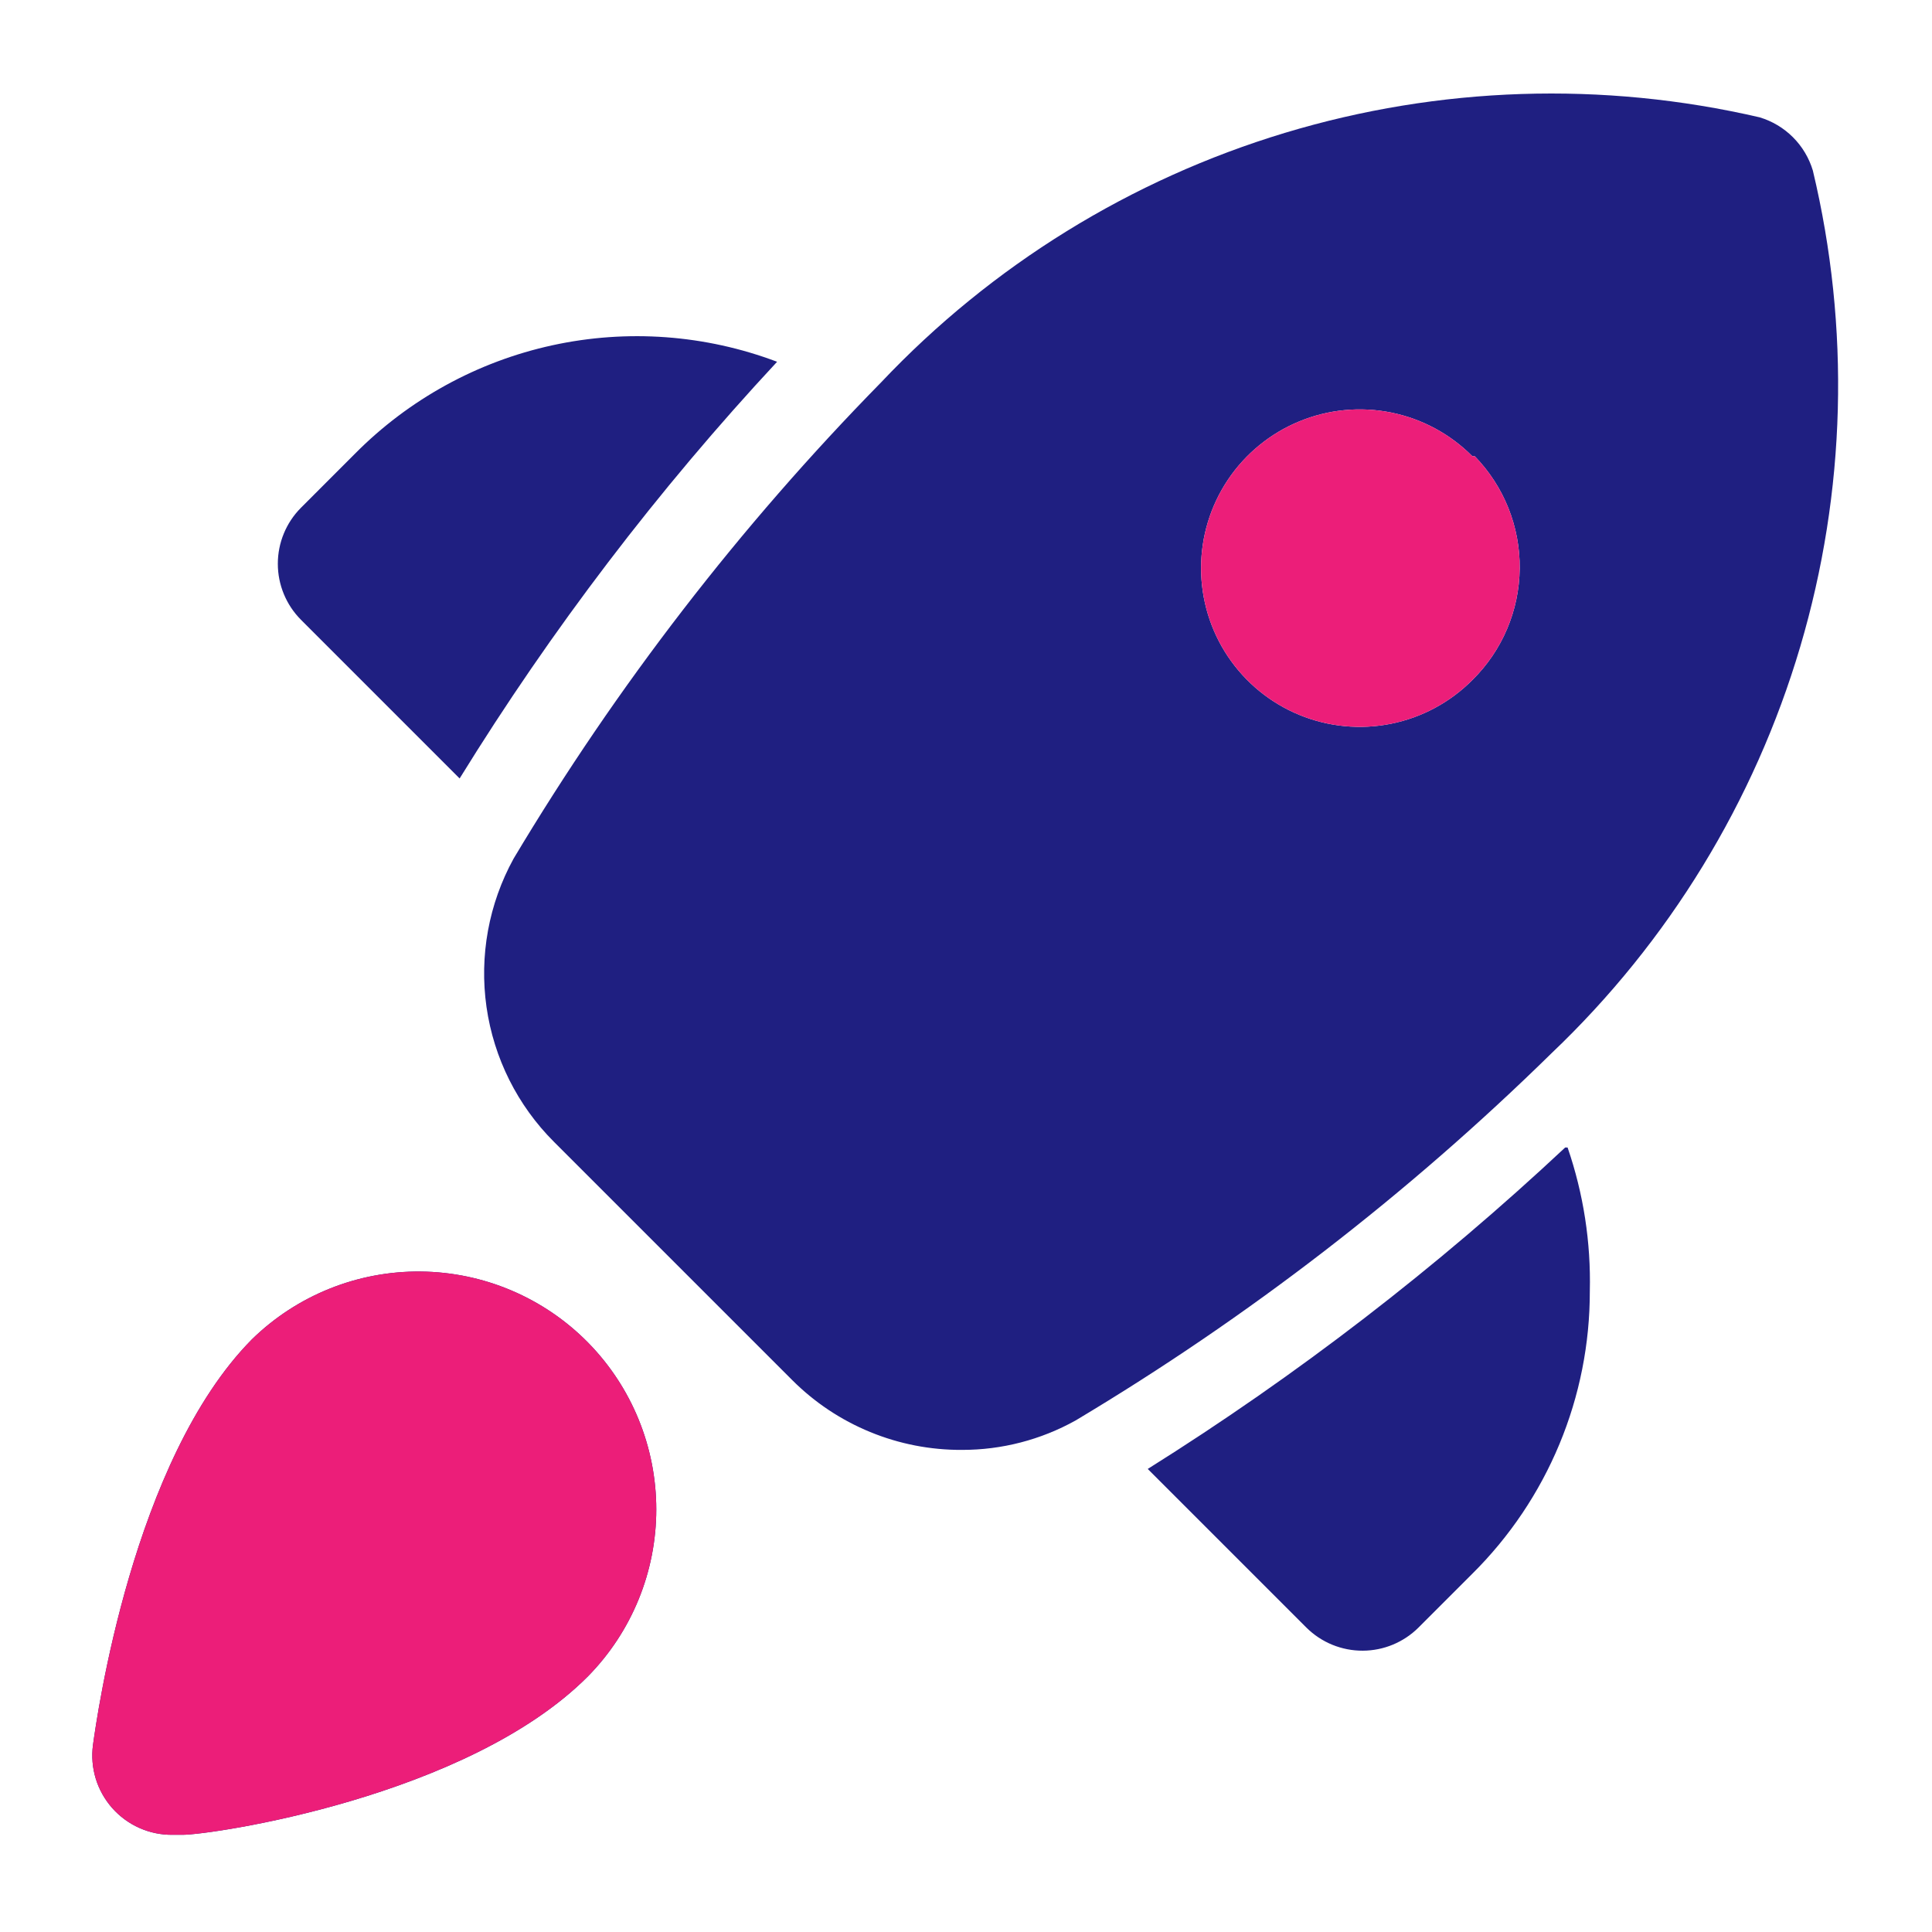
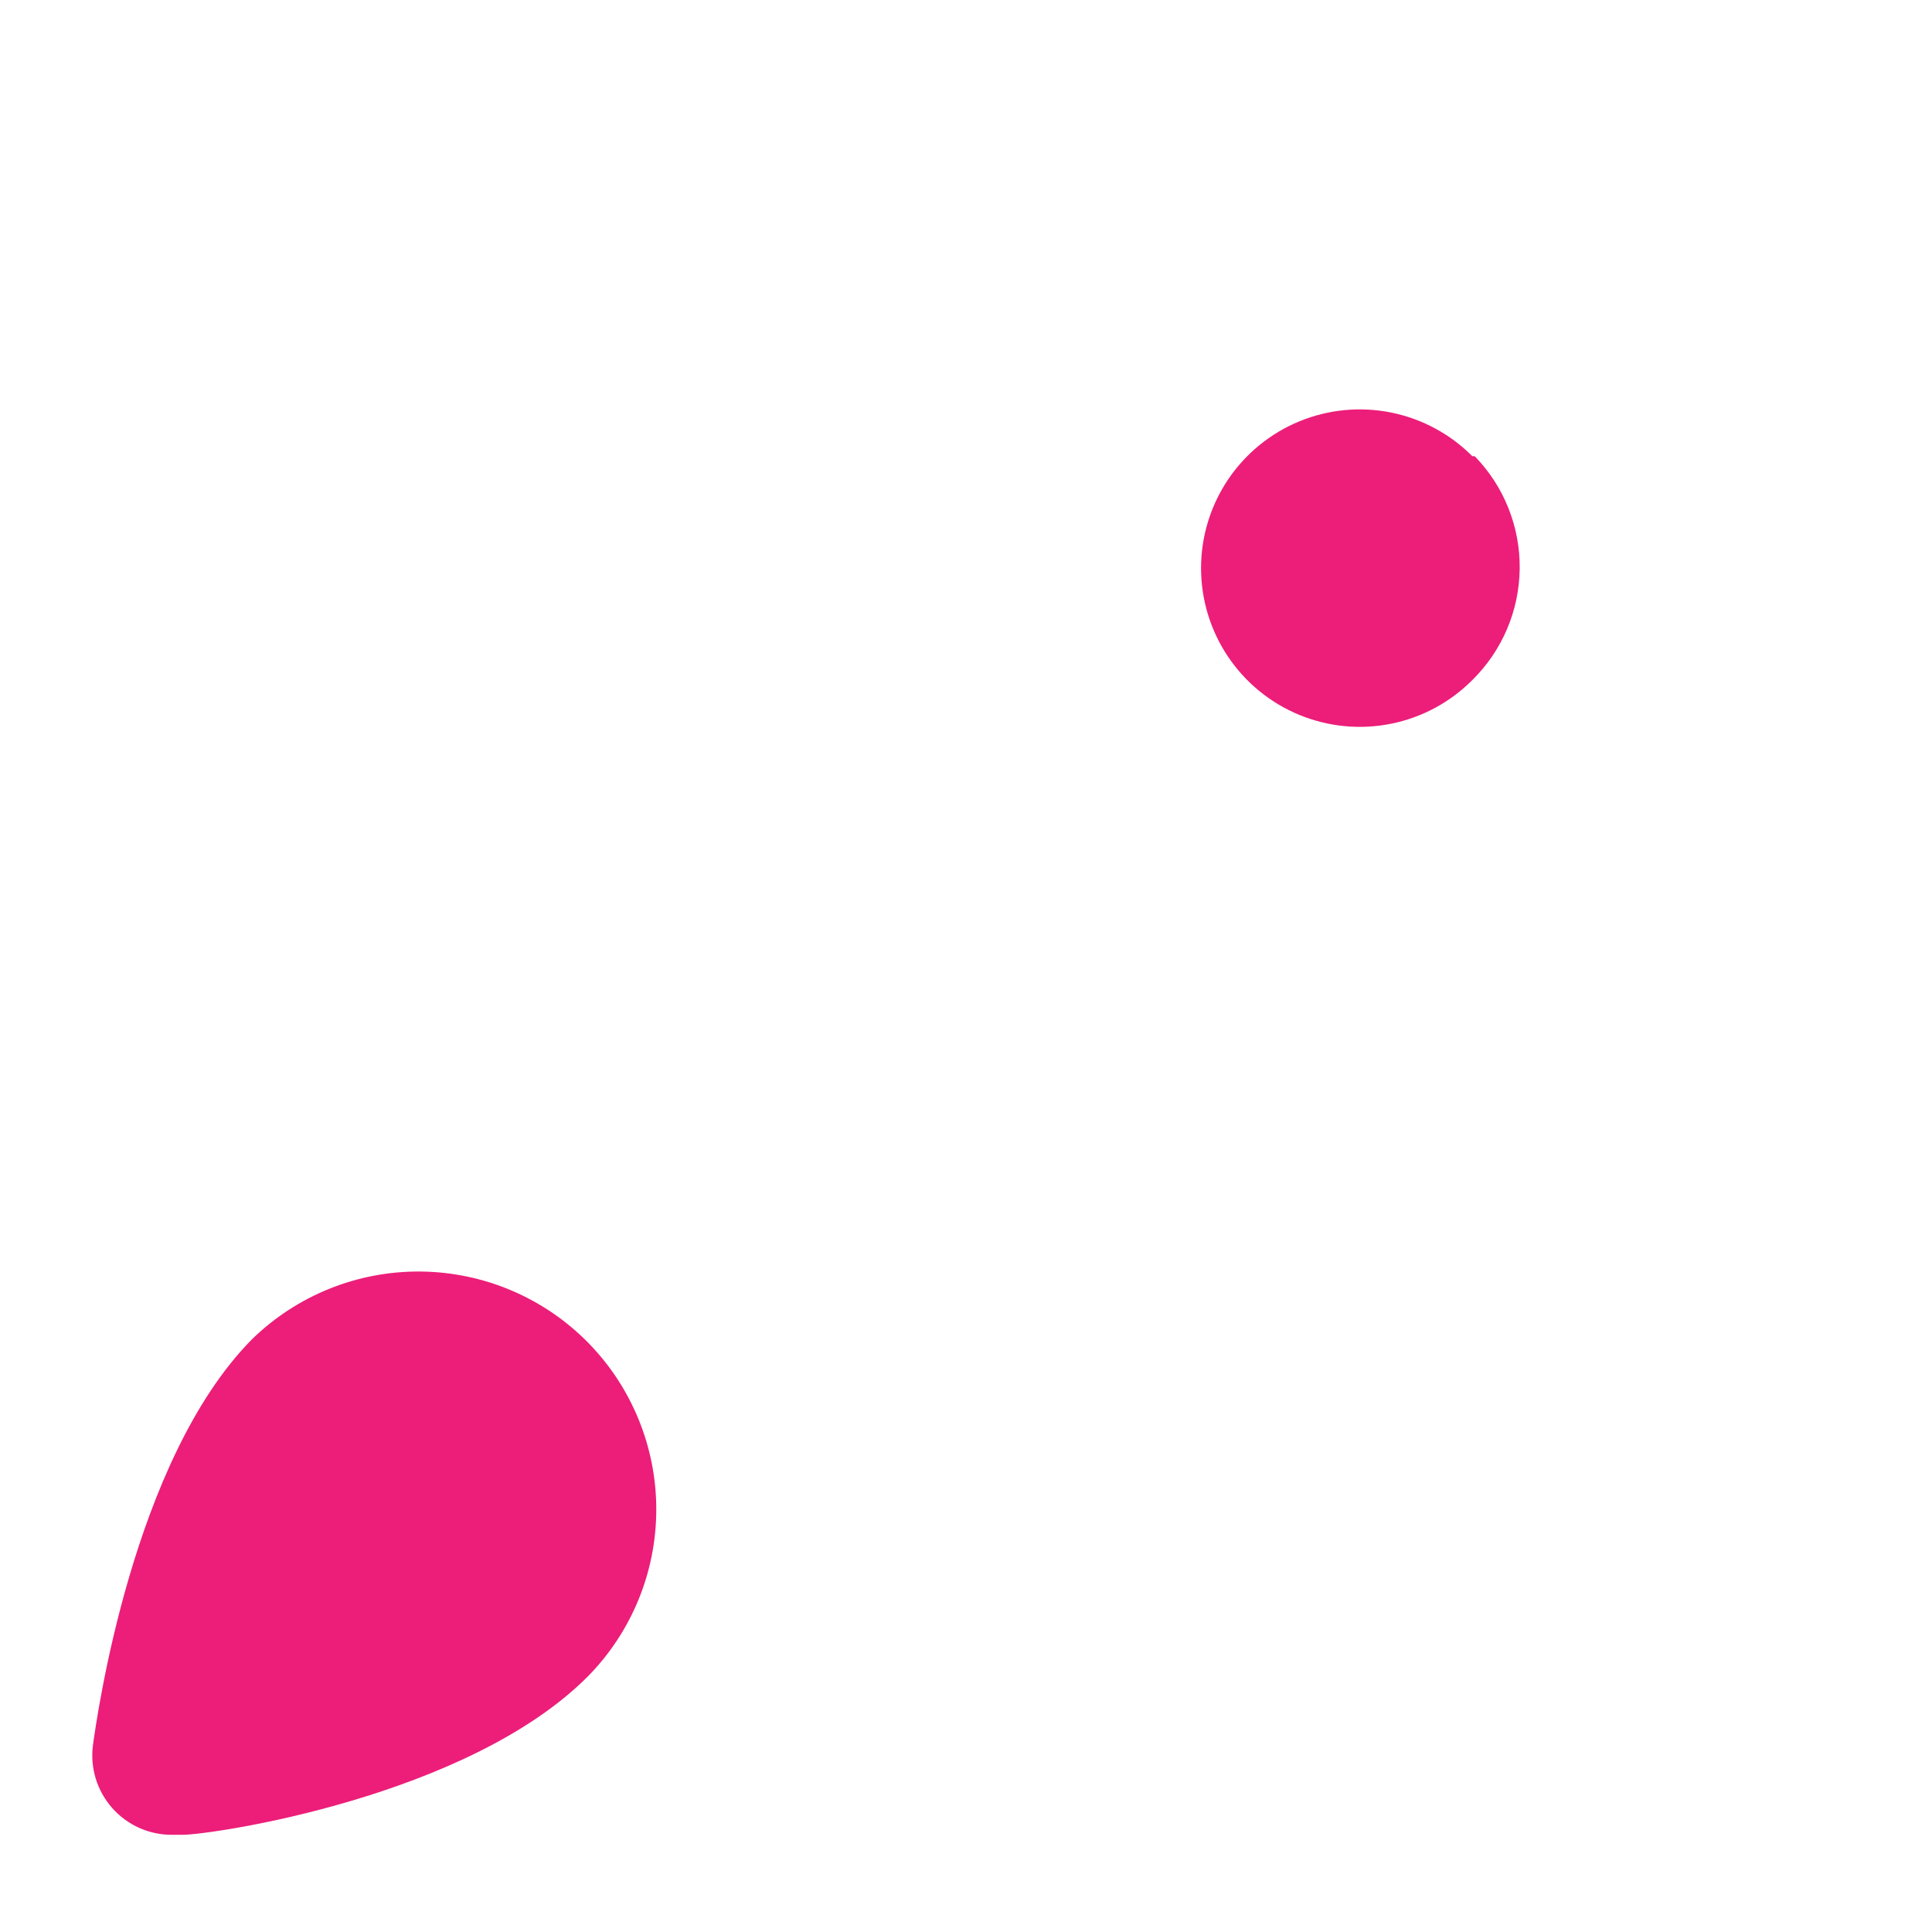
<svg xmlns="http://www.w3.org/2000/svg" width="71" height="71" viewBox="0 0 71 71" fill="none">
-   <path d="M21.616 49.345C23.22 50.981 24.118 53.18 24.118 55.47C24.118 57.761 23.22 59.959 21.616 61.595C17.183 66.058 7.762 67.428 6.712 67.428H6.333C5.916 67.432 5.503 67.346 5.122 67.176C4.741 67.007 4.401 66.757 4.124 66.445C3.848 66.132 3.641 65.764 3.519 65.366C3.397 64.967 3.362 64.546 3.416 64.133C3.562 63.083 4.875 53.662 9.25 49.228C10.906 47.605 13.138 46.706 15.457 46.728C17.776 46.75 19.991 47.691 21.616 49.345ZM57.025 38.699C51.747 43.878 45.872 48.411 39.525 52.203C38.249 52.913 36.813 53.285 35.354 53.283C34.195 53.289 33.047 53.066 31.976 52.625C30.904 52.185 29.931 51.536 29.112 50.716L20.362 41.966C19.019 40.626 18.148 38.886 17.879 37.008C17.611 35.13 17.96 33.216 18.875 31.553C22.667 25.206 27.2 19.331 32.379 14.053C36.442 9.753 41.56 6.591 47.225 4.881C52.889 3.172 58.903 2.976 64.666 4.312C65.128 4.451 65.549 4.702 65.89 5.043C66.231 5.384 66.482 5.804 66.621 6.266C68.001 12.039 67.842 18.073 66.158 23.765C64.474 29.457 61.324 34.607 57.025 38.699ZM54.108 16.766C53.294 15.947 52.254 15.388 51.122 15.16C49.989 14.932 48.815 15.045 47.747 15.486C46.679 15.926 45.766 16.674 45.123 17.634C44.481 18.594 44.138 19.723 44.138 20.878C44.138 22.034 44.481 23.163 45.123 24.123C45.766 25.083 46.679 25.831 47.747 26.271C48.815 26.712 49.989 26.825 51.122 26.597C52.254 26.369 53.294 25.81 54.108 24.991C55.206 23.91 55.832 22.438 55.848 20.896C55.865 19.355 55.27 17.87 54.196 16.766H54.108ZM57.52 42.17C52.798 46.591 47.66 50.547 42.179 53.983L48.012 59.816C48.285 60.086 48.608 60.3 48.963 60.445C49.319 60.59 49.699 60.664 50.083 60.662C50.848 60.659 51.581 60.355 52.125 59.816L54.108 57.833C55.479 56.474 56.566 54.856 57.307 53.074C58.048 51.291 58.428 49.38 58.425 47.449C58.468 45.655 58.192 43.867 57.608 42.17H57.52ZM13.041 16.678L11.058 18.662C10.515 19.208 10.21 19.948 10.21 20.718C10.21 21.489 10.515 22.228 11.058 22.774L16.891 28.608C20.269 23.134 24.177 18.005 28.558 13.295C25.921 12.299 23.052 12.089 20.299 12.689C17.545 13.29 15.024 14.675 13.041 16.678Z" fill="#1F1F81" />
  <path d="M21.616 49.345C23.22 50.981 24.118 53.18 24.118 55.47C24.118 57.761 23.22 59.959 21.616 61.595C17.183 66.058 7.762 67.428 6.712 67.428H6.333C5.916 67.432 5.503 67.346 5.122 67.176C4.741 67.007 4.401 66.757 4.124 66.445C3.848 66.132 3.641 65.764 3.519 65.366C3.397 64.967 3.362 64.546 3.416 64.133C3.562 63.083 4.875 53.662 9.25 49.228C10.906 47.605 13.138 46.706 15.457 46.728C17.776 46.75 19.991 47.691 21.616 49.345ZM54.108 16.766C53.294 15.947 52.254 15.388 51.122 15.16C49.989 14.932 48.815 15.045 47.747 15.486C46.679 15.926 45.766 16.674 45.123 17.634C44.481 18.594 44.138 19.723 44.138 20.878C44.138 22.034 44.481 23.163 45.123 24.123C45.766 25.083 46.679 25.831 47.747 26.271C48.815 26.712 49.989 26.825 51.122 26.597C52.254 26.369 53.294 25.81 54.108 24.991C55.206 23.91 55.832 22.438 55.848 20.896C55.865 19.355 55.27 17.87 54.196 16.766H54.108Z" fill="#EC1E79" />
</svg>